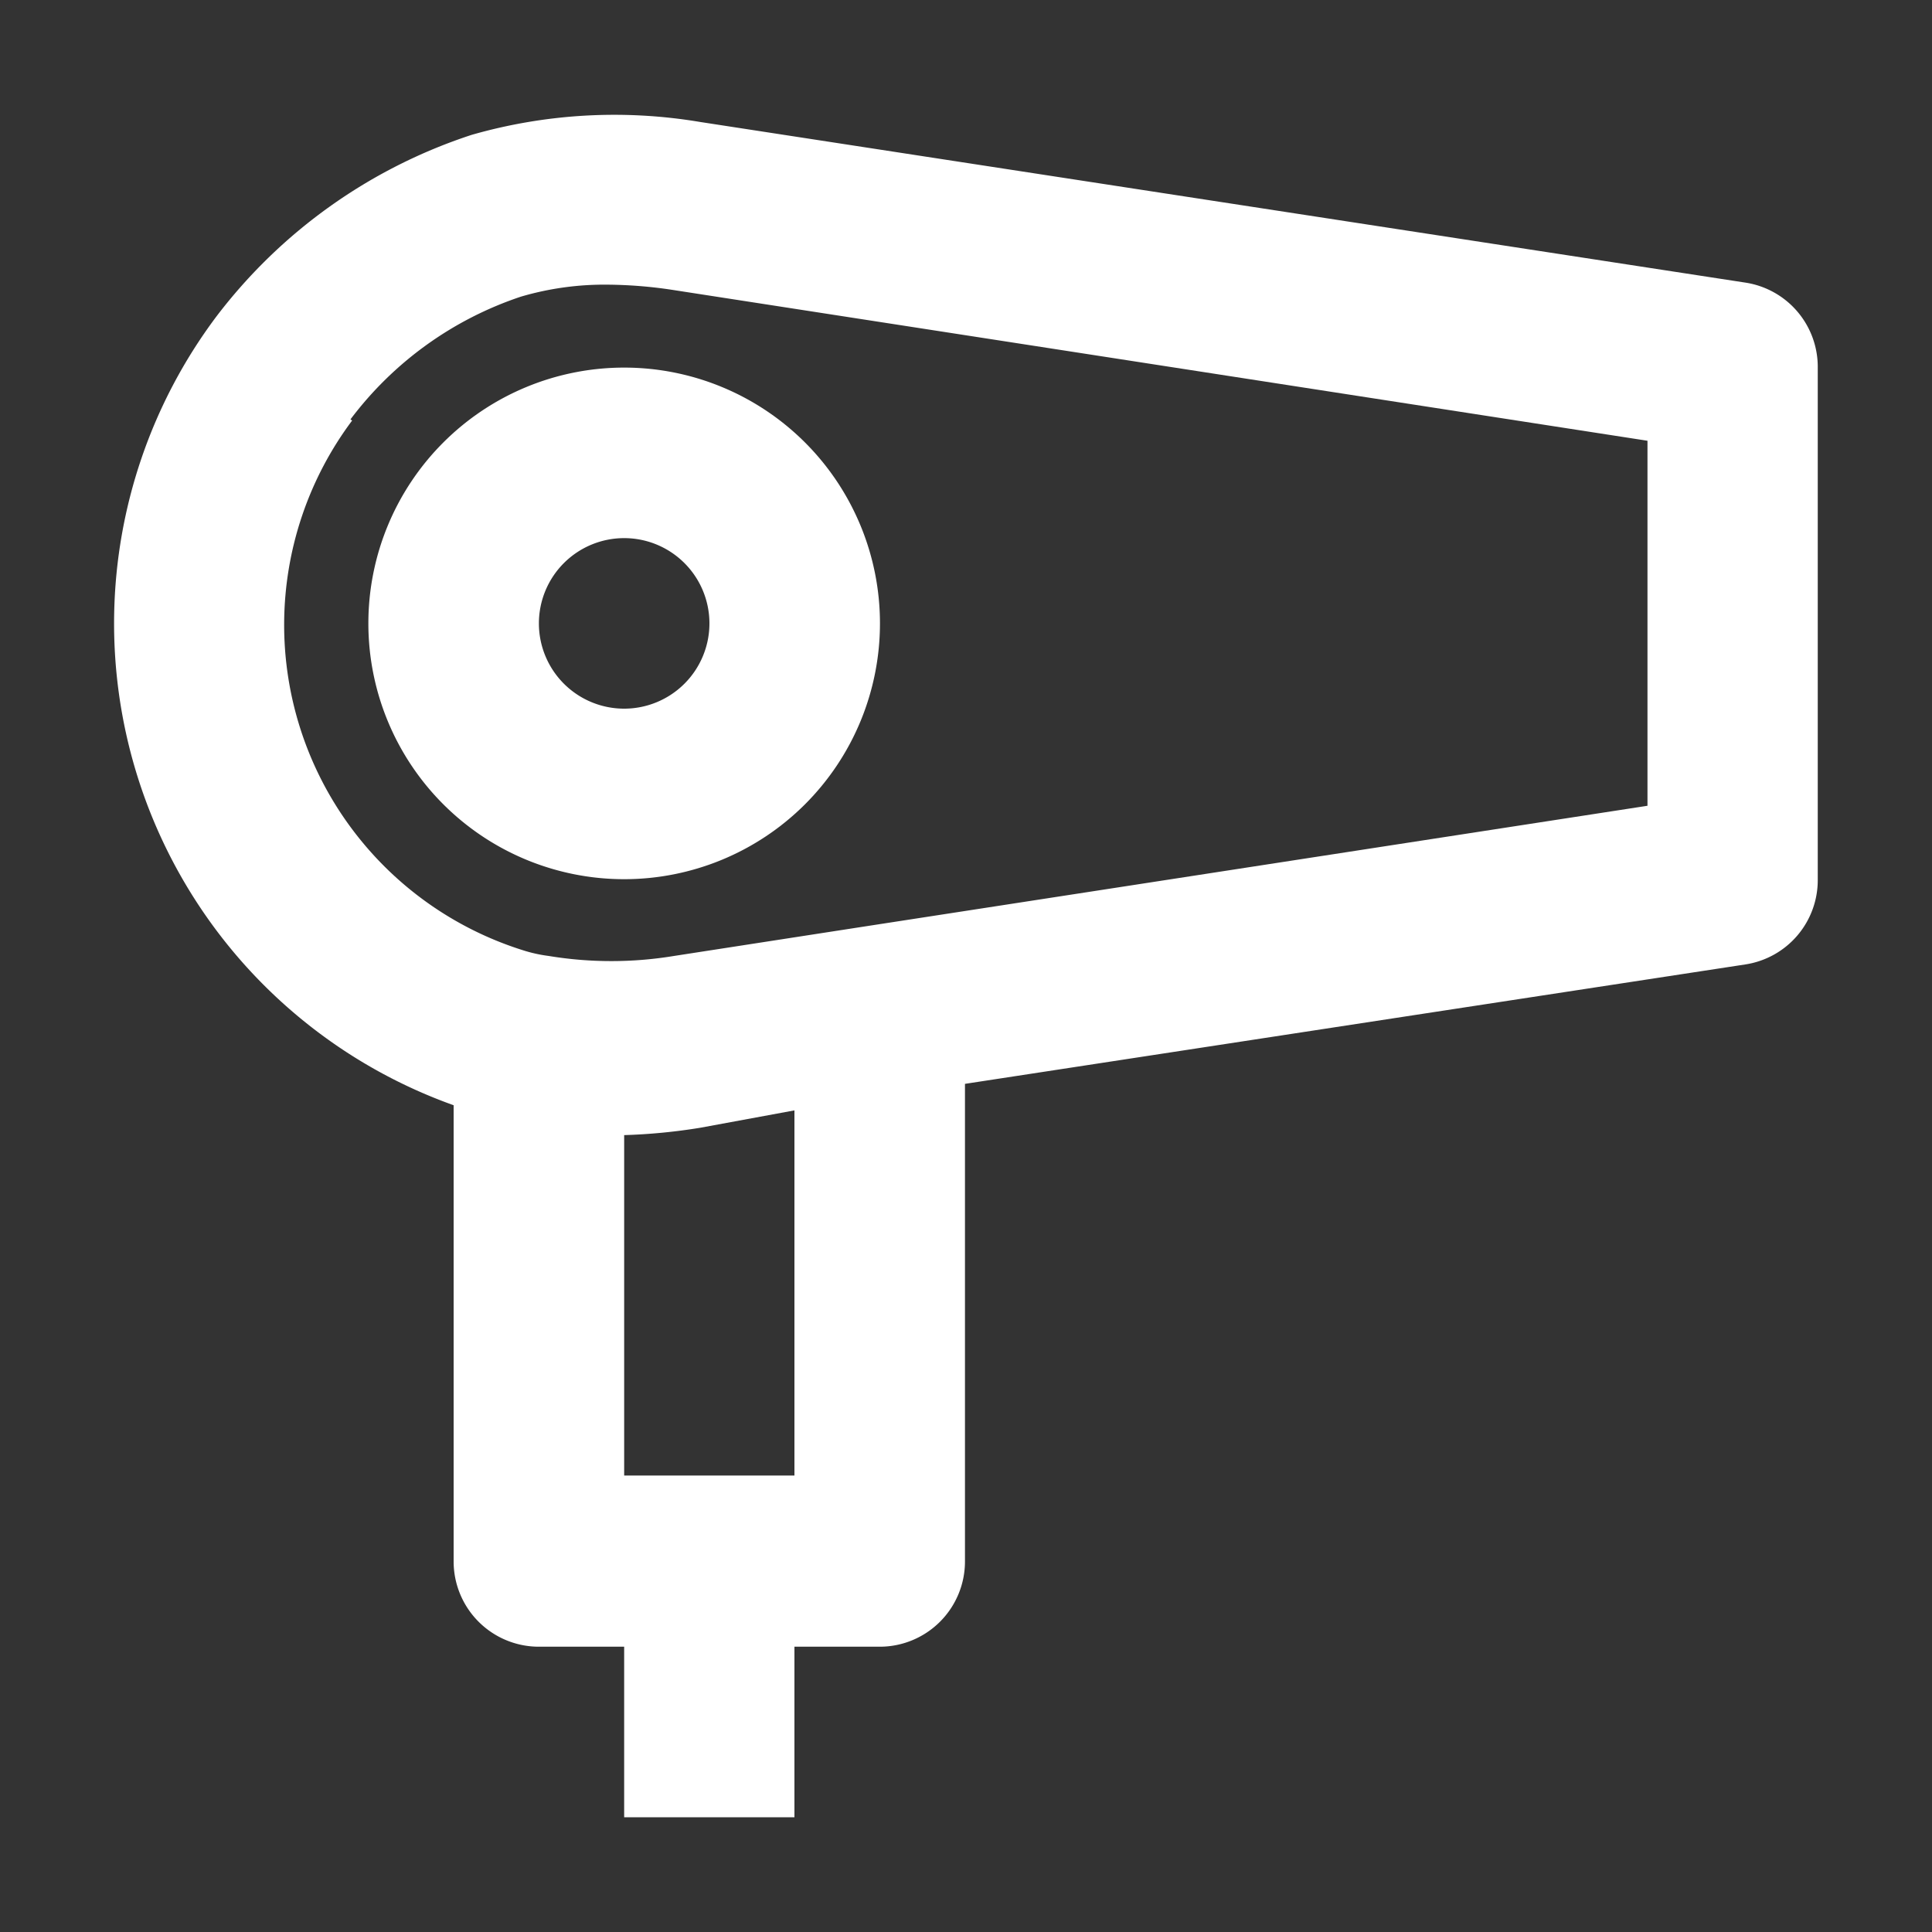
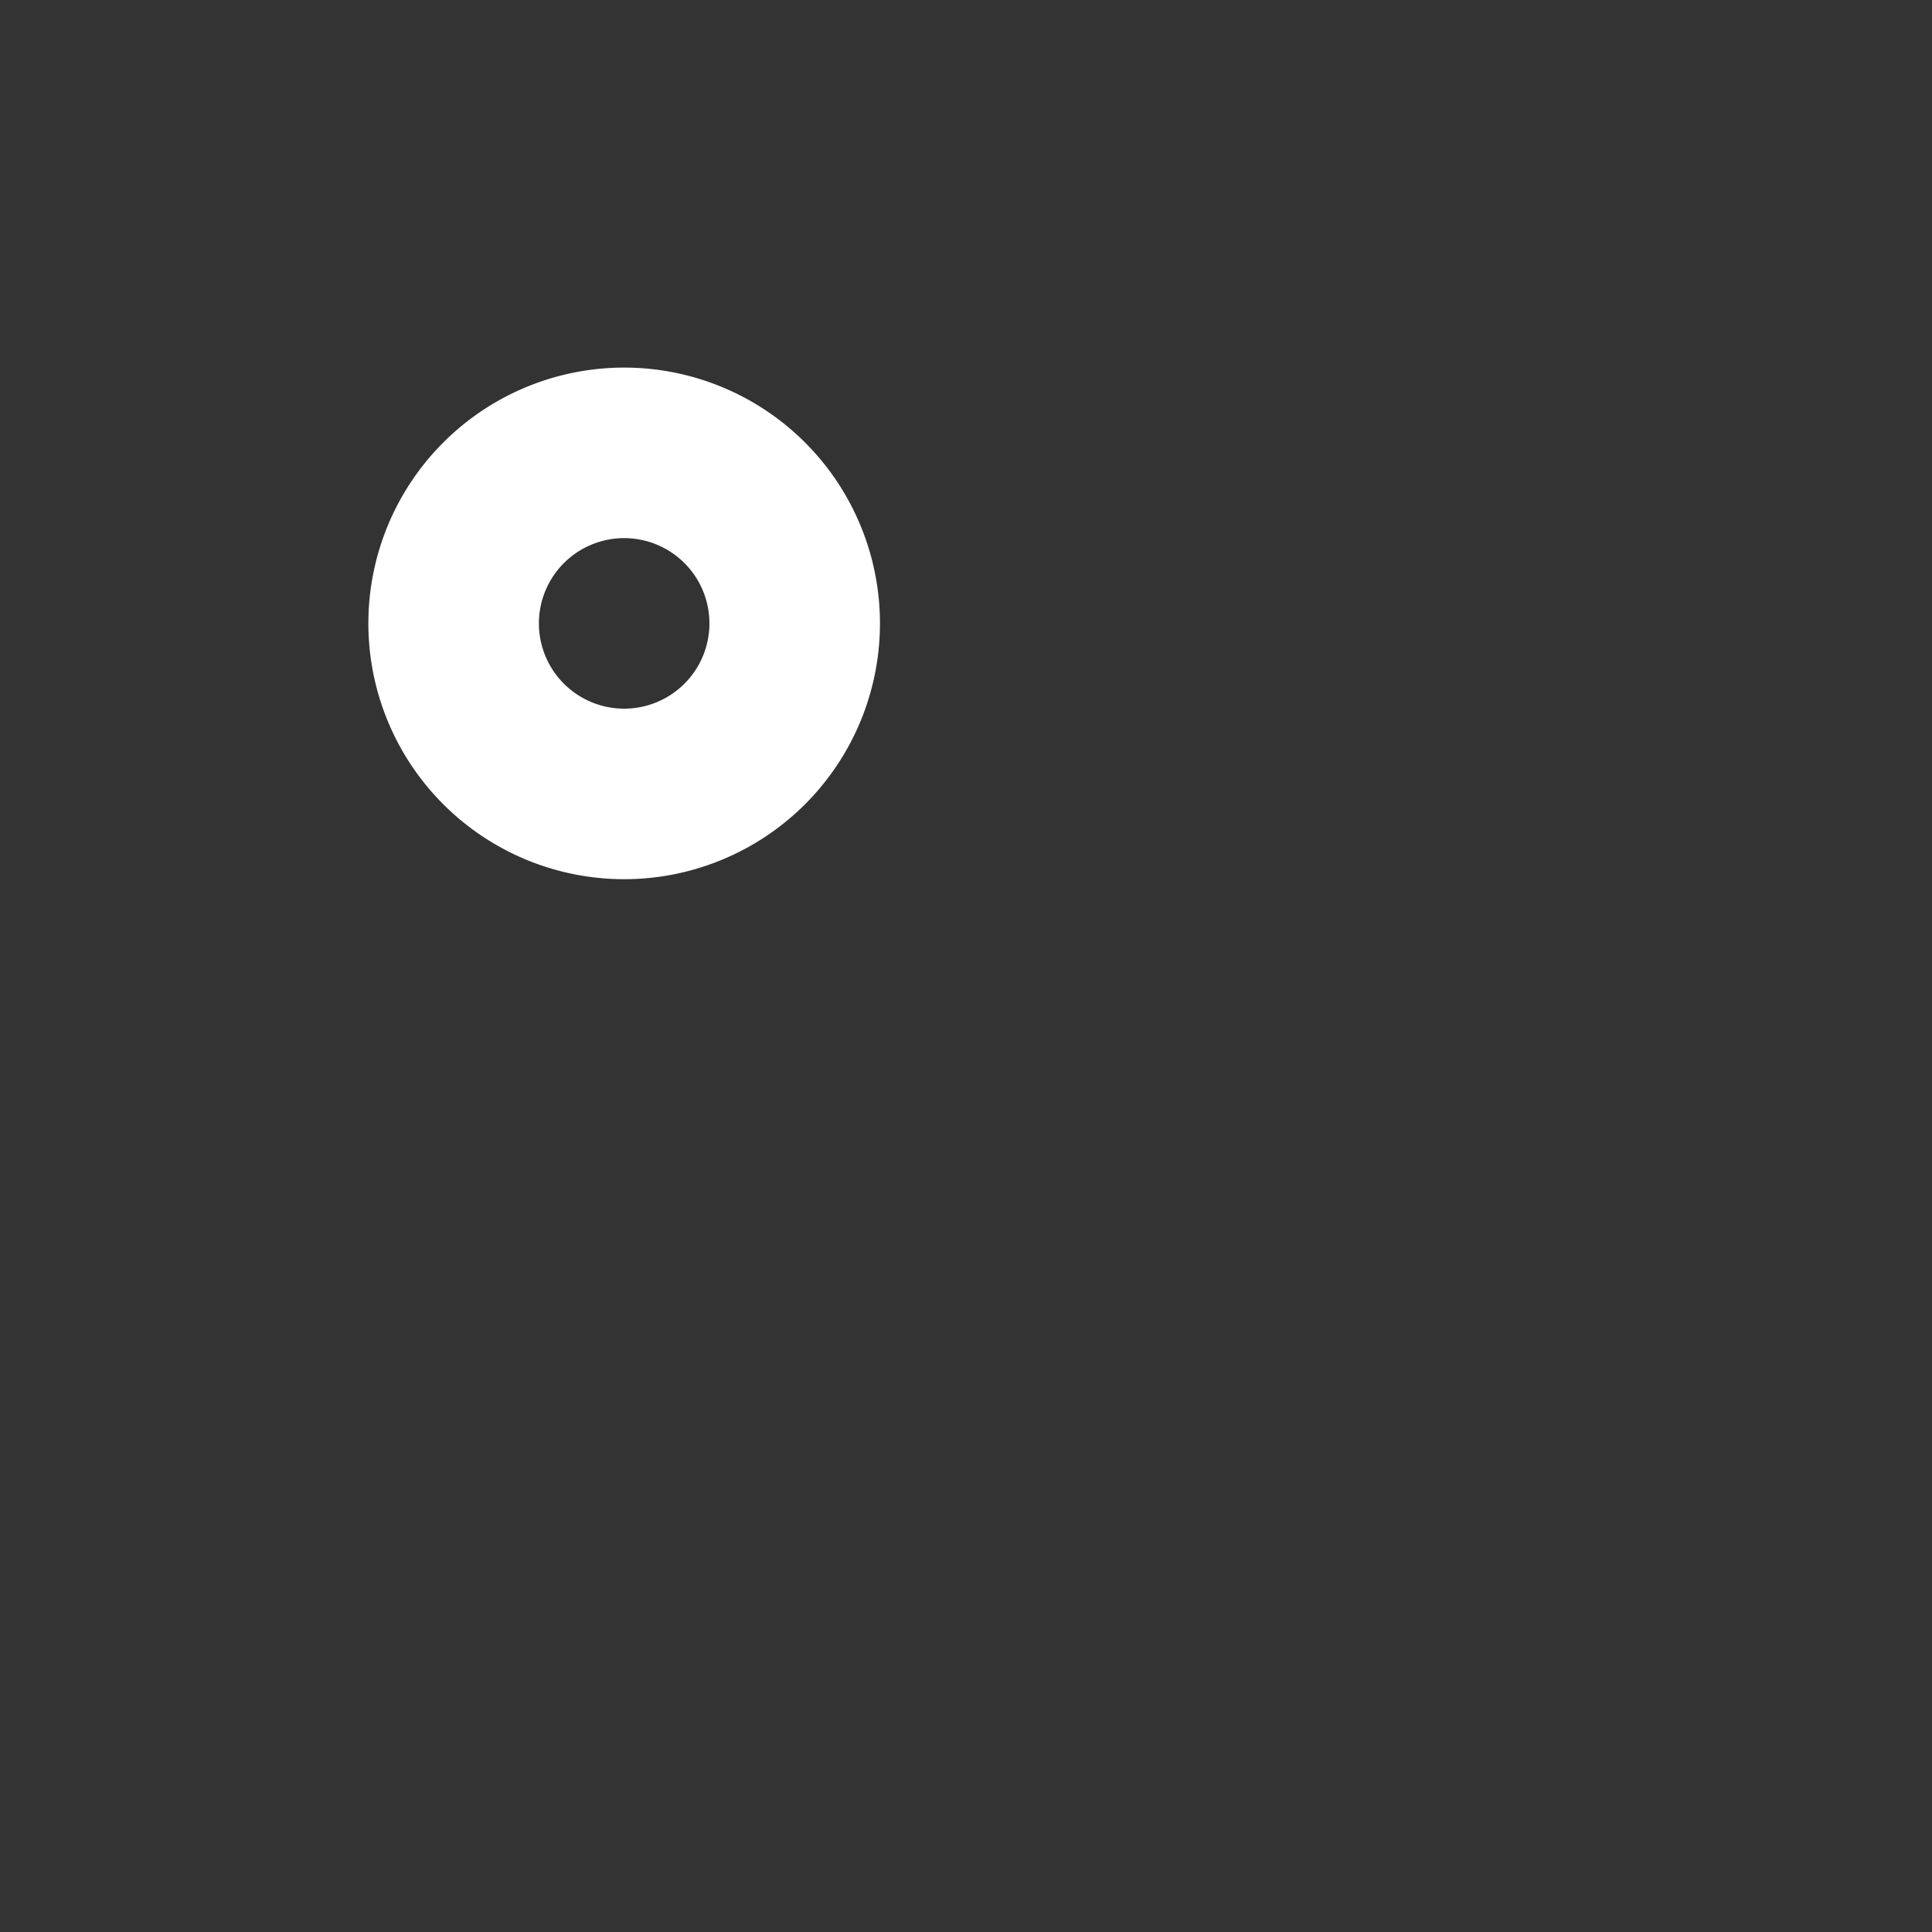
<svg xmlns="http://www.w3.org/2000/svg" width="15" height="15" viewBox="0 0 15 15">
  <rect x="0" y="0" width="15" height="15" fill="#333333" stroke="none" />
  <g id="dryer" transform="translate(-41 -128)">
    <rect id="Rectangle_4057" data-name="Rectangle 4057" width="15" height="15" transform="translate(41 128)" fill="#333" opacity="0" />
    <g id="Layer_2" data-name="Layer 2" transform="translate(39.868 126.856)">
-       <path id="Path_2510" data-name="Path 2510" d="M4.654,9.725v3.542a.662.662,0,0,0,.662.662h.662v1.324H7.3V13.929h.662a.662.662,0,0,0,.662-.662V9.559l6.058-.927a.662.662,0,0,0,.563-.662V4a.662.662,0,0,0-.563-.662L6.568,2.091a4.019,4.019,0,0,0-1.774.1A4.085,4.085,0,0,0,2.807,3.608,3.972,3.972,0,0,0,4.654,9.725ZM7.3,12.6H5.978V9.957A4.489,4.489,0,0,0,6.568,9.9L7.3,9.765ZM3.853,4.4a2.741,2.741,0,0,1,1.324-.953,2.3,2.3,0,0,1,.662-.093,3.515,3.515,0,0,1,.51.04l7.574,1.172V7.4l-6.058.934h0l-1.5.232a2.986,2.986,0,0,1-.973,0,1.112,1.112,0,0,1-.205-.046A2.648,2.648,0,0,1,3.866,4.409Z" fill="#fff" />
      <path id="Path_2511" data-name="Path 2511" d="M6.986,8.972A1.986,1.986,0,1,0,5,6.986,1.986,1.986,0,0,0,6.986,8.972Zm0-2.648a.662.662,0,1,1-.662.662A.662.662,0,0,1,6.986,6.324Z" transform="translate(-1.008 -1.002)" fill="#fff" />
    </g>
  </g>
</svg>